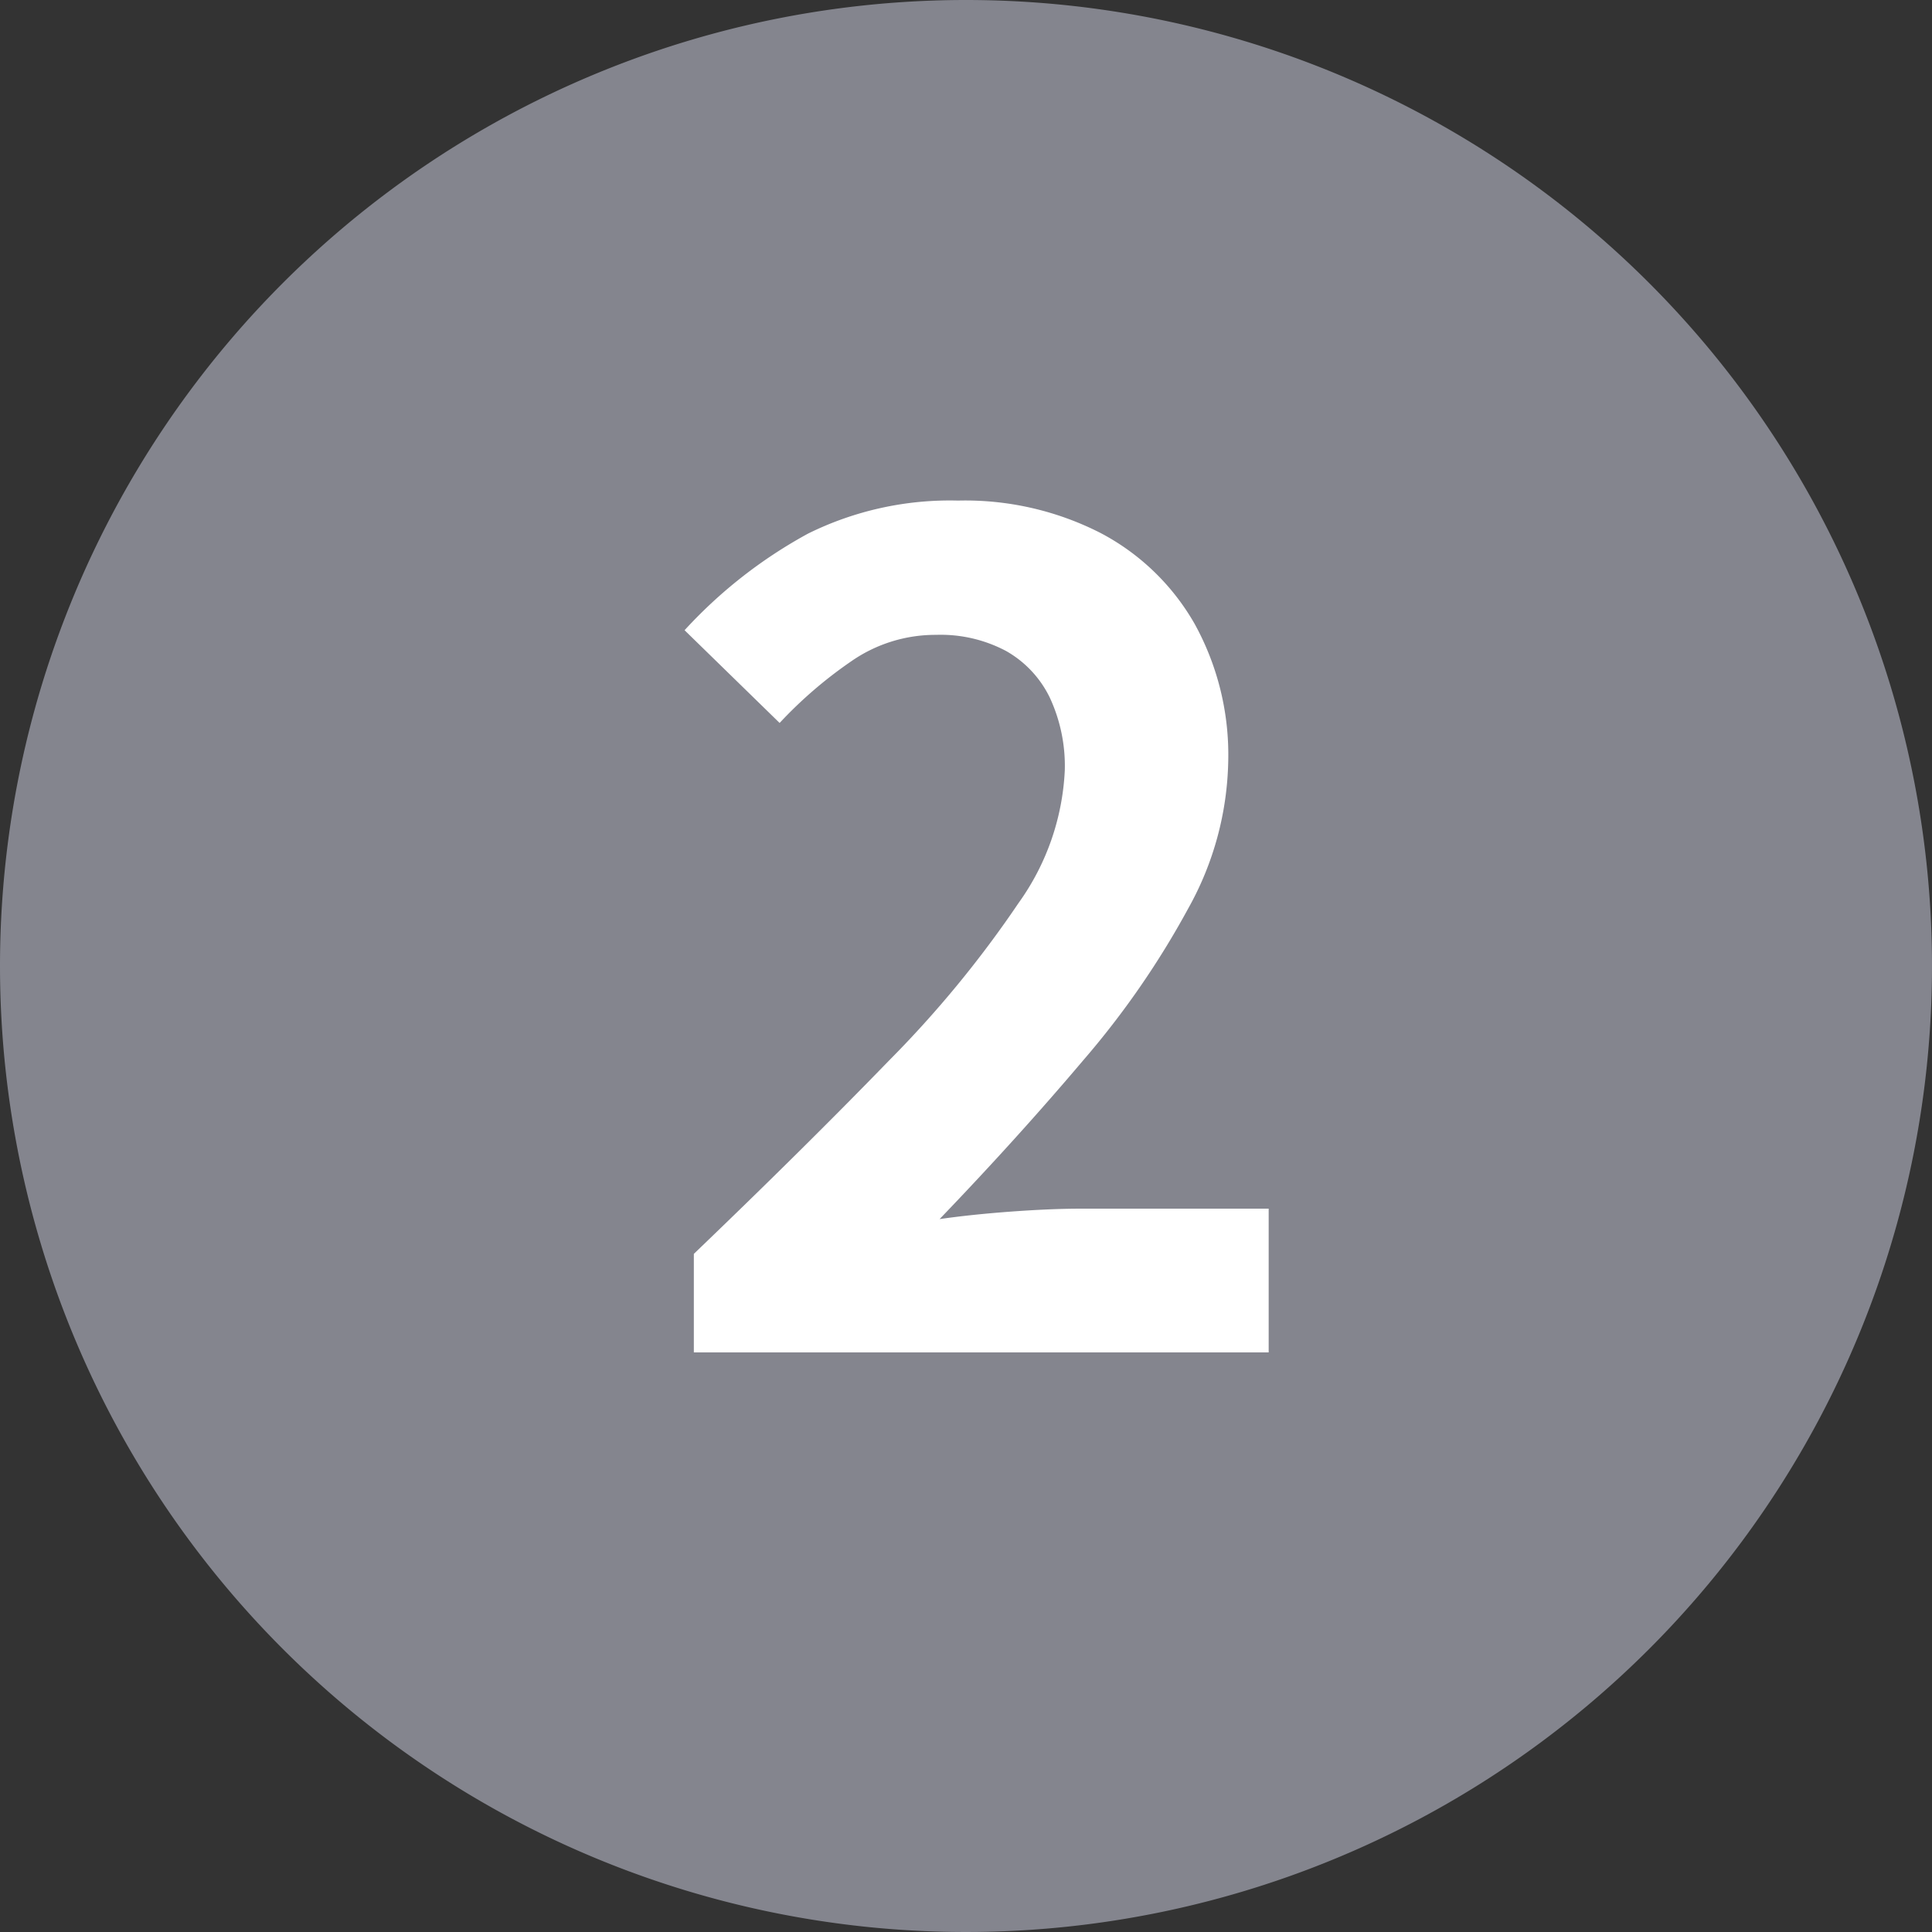
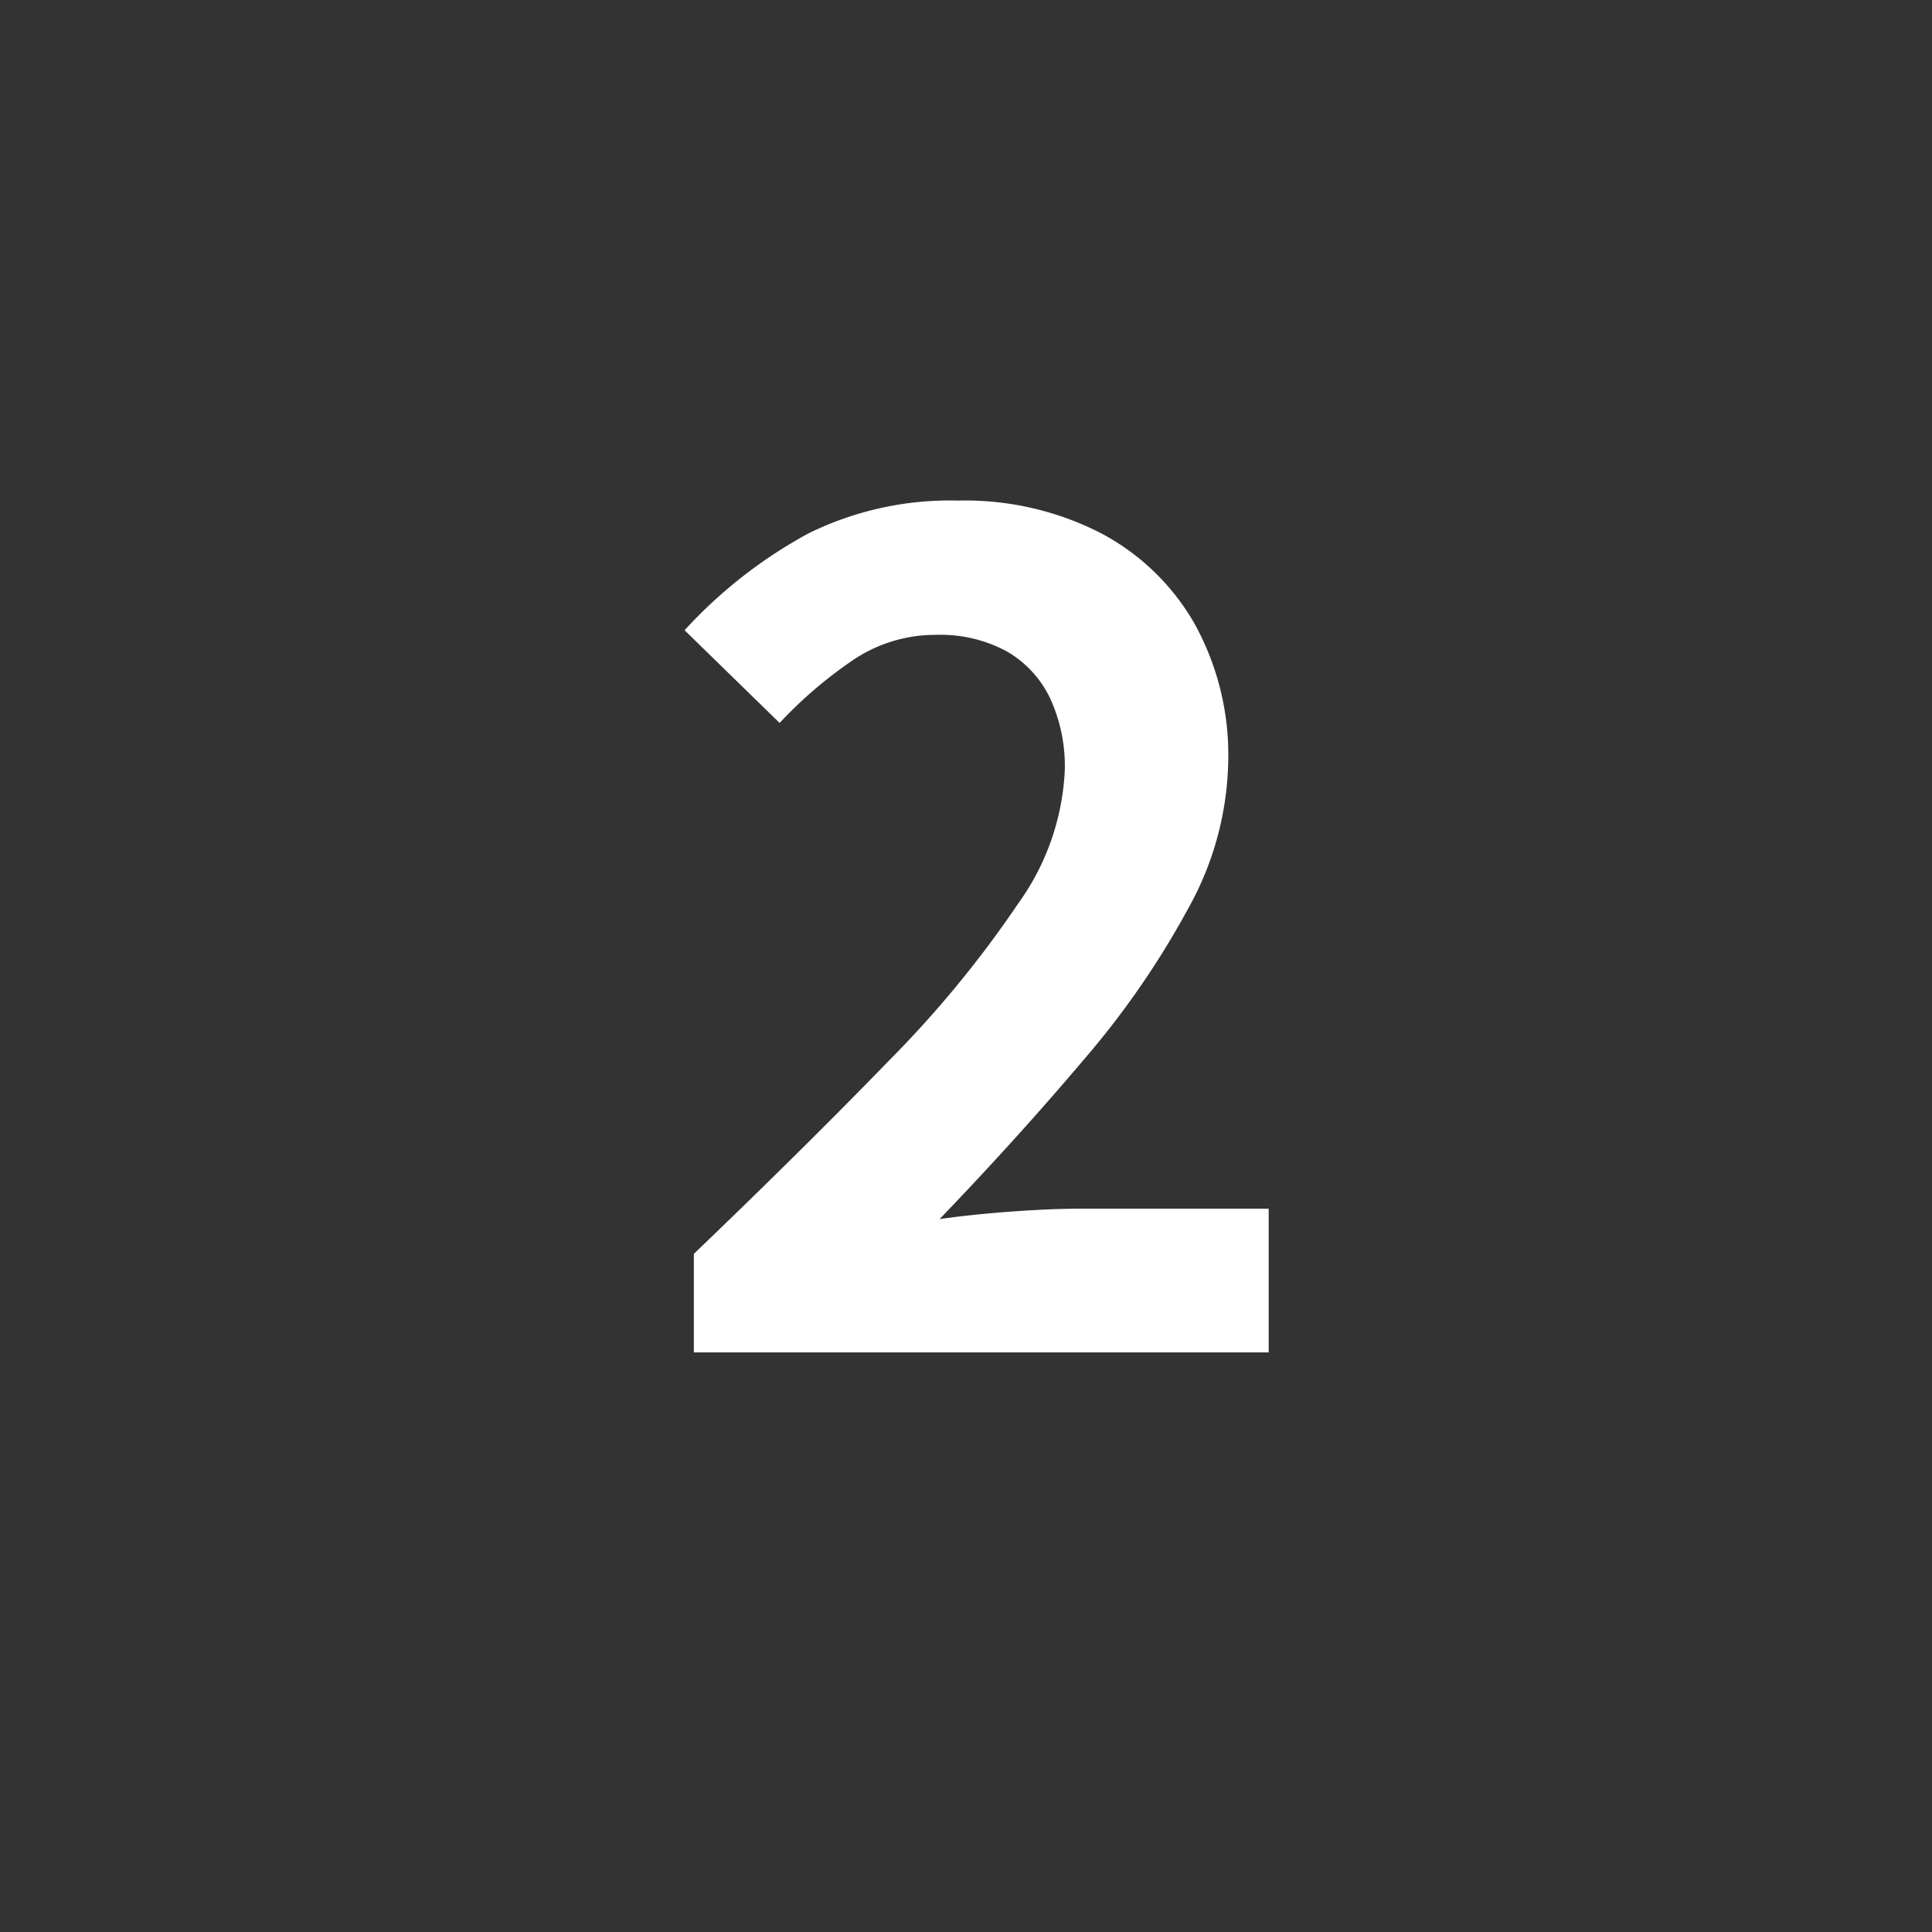
<svg xmlns="http://www.w3.org/2000/svg" width="30" height="30" viewBox="0 0 30 30">
  <rect x="0" y="0" width="30" height="30" fill="#333333" stroke="none" />
  <g id="Group_651" data-name="Group 651" transform="translate(21468 162)">
-     <path id="Path_4972" data-name="Path 4972" d="M15,0A15,15,0,1,1,0,15,15,15,0,0,1,15,0Z" transform="translate(-21468 -162)" fill="#84858e" />
    <path id="Path_4973" data-name="Path 4973" d="M.774,0V-1.53Q2.5-3.186,3.8-4.527A16.906,16.906,0,0,0,5.814-6.975a3.838,3.838,0,0,0,.72-2.061A2.514,2.514,0,0,0,6.3-10.17a1.667,1.667,0,0,0-.675-.72,2.166,2.166,0,0,0-1.089-.252,2.288,2.288,0,0,0-1.323.414,6.69,6.69,0,0,0-1.107.954L.63-11.214a7.389,7.389,0,0,1,1.917-1.5,4.968,4.968,0,0,1,2.331-.513,4.618,4.618,0,0,1,2.205.5A3.618,3.618,0,0,1,8.55-11.313,4.209,4.209,0,0,1,9.072-9.18a4.859,4.859,0,0,1-.621,2.286A13.367,13.367,0,0,1,6.813-4.527Q5.8-3.33,4.59-2.07q.5-.072,1.116-.117t1.08-.045H9.7V0Z" transform="translate(-21458 -141)" fill="#fff" />
  </g>
</svg>